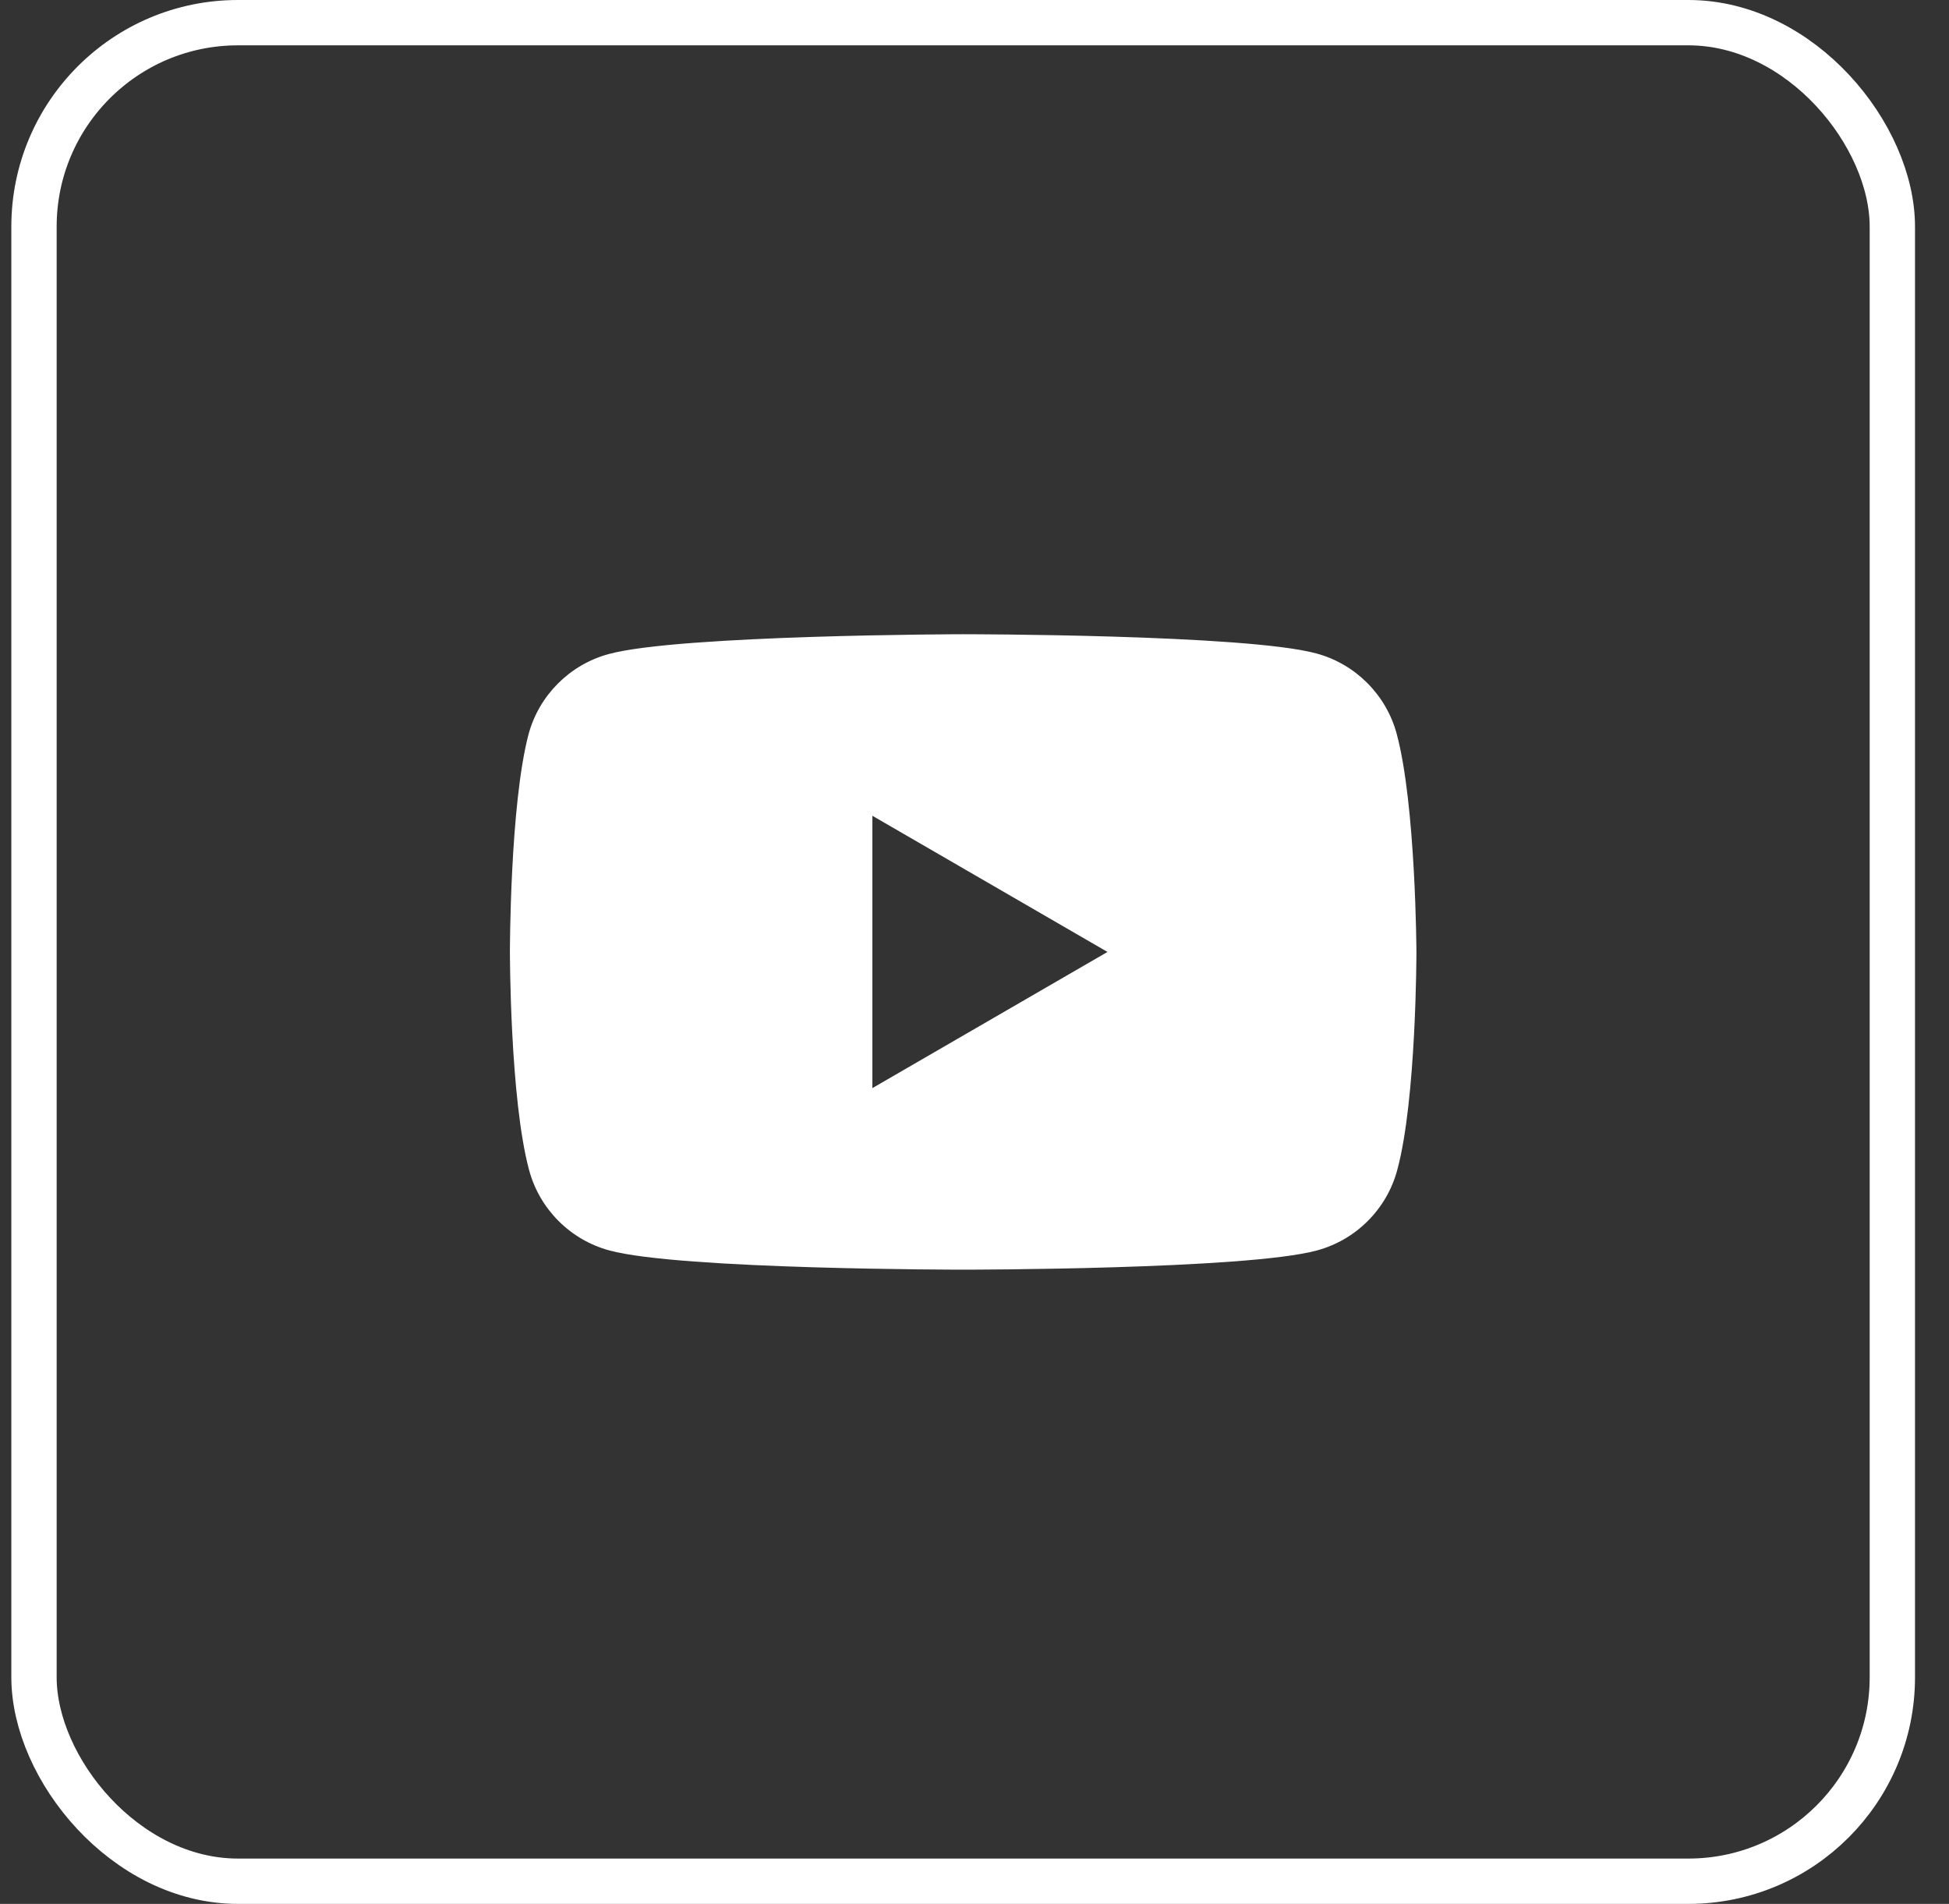
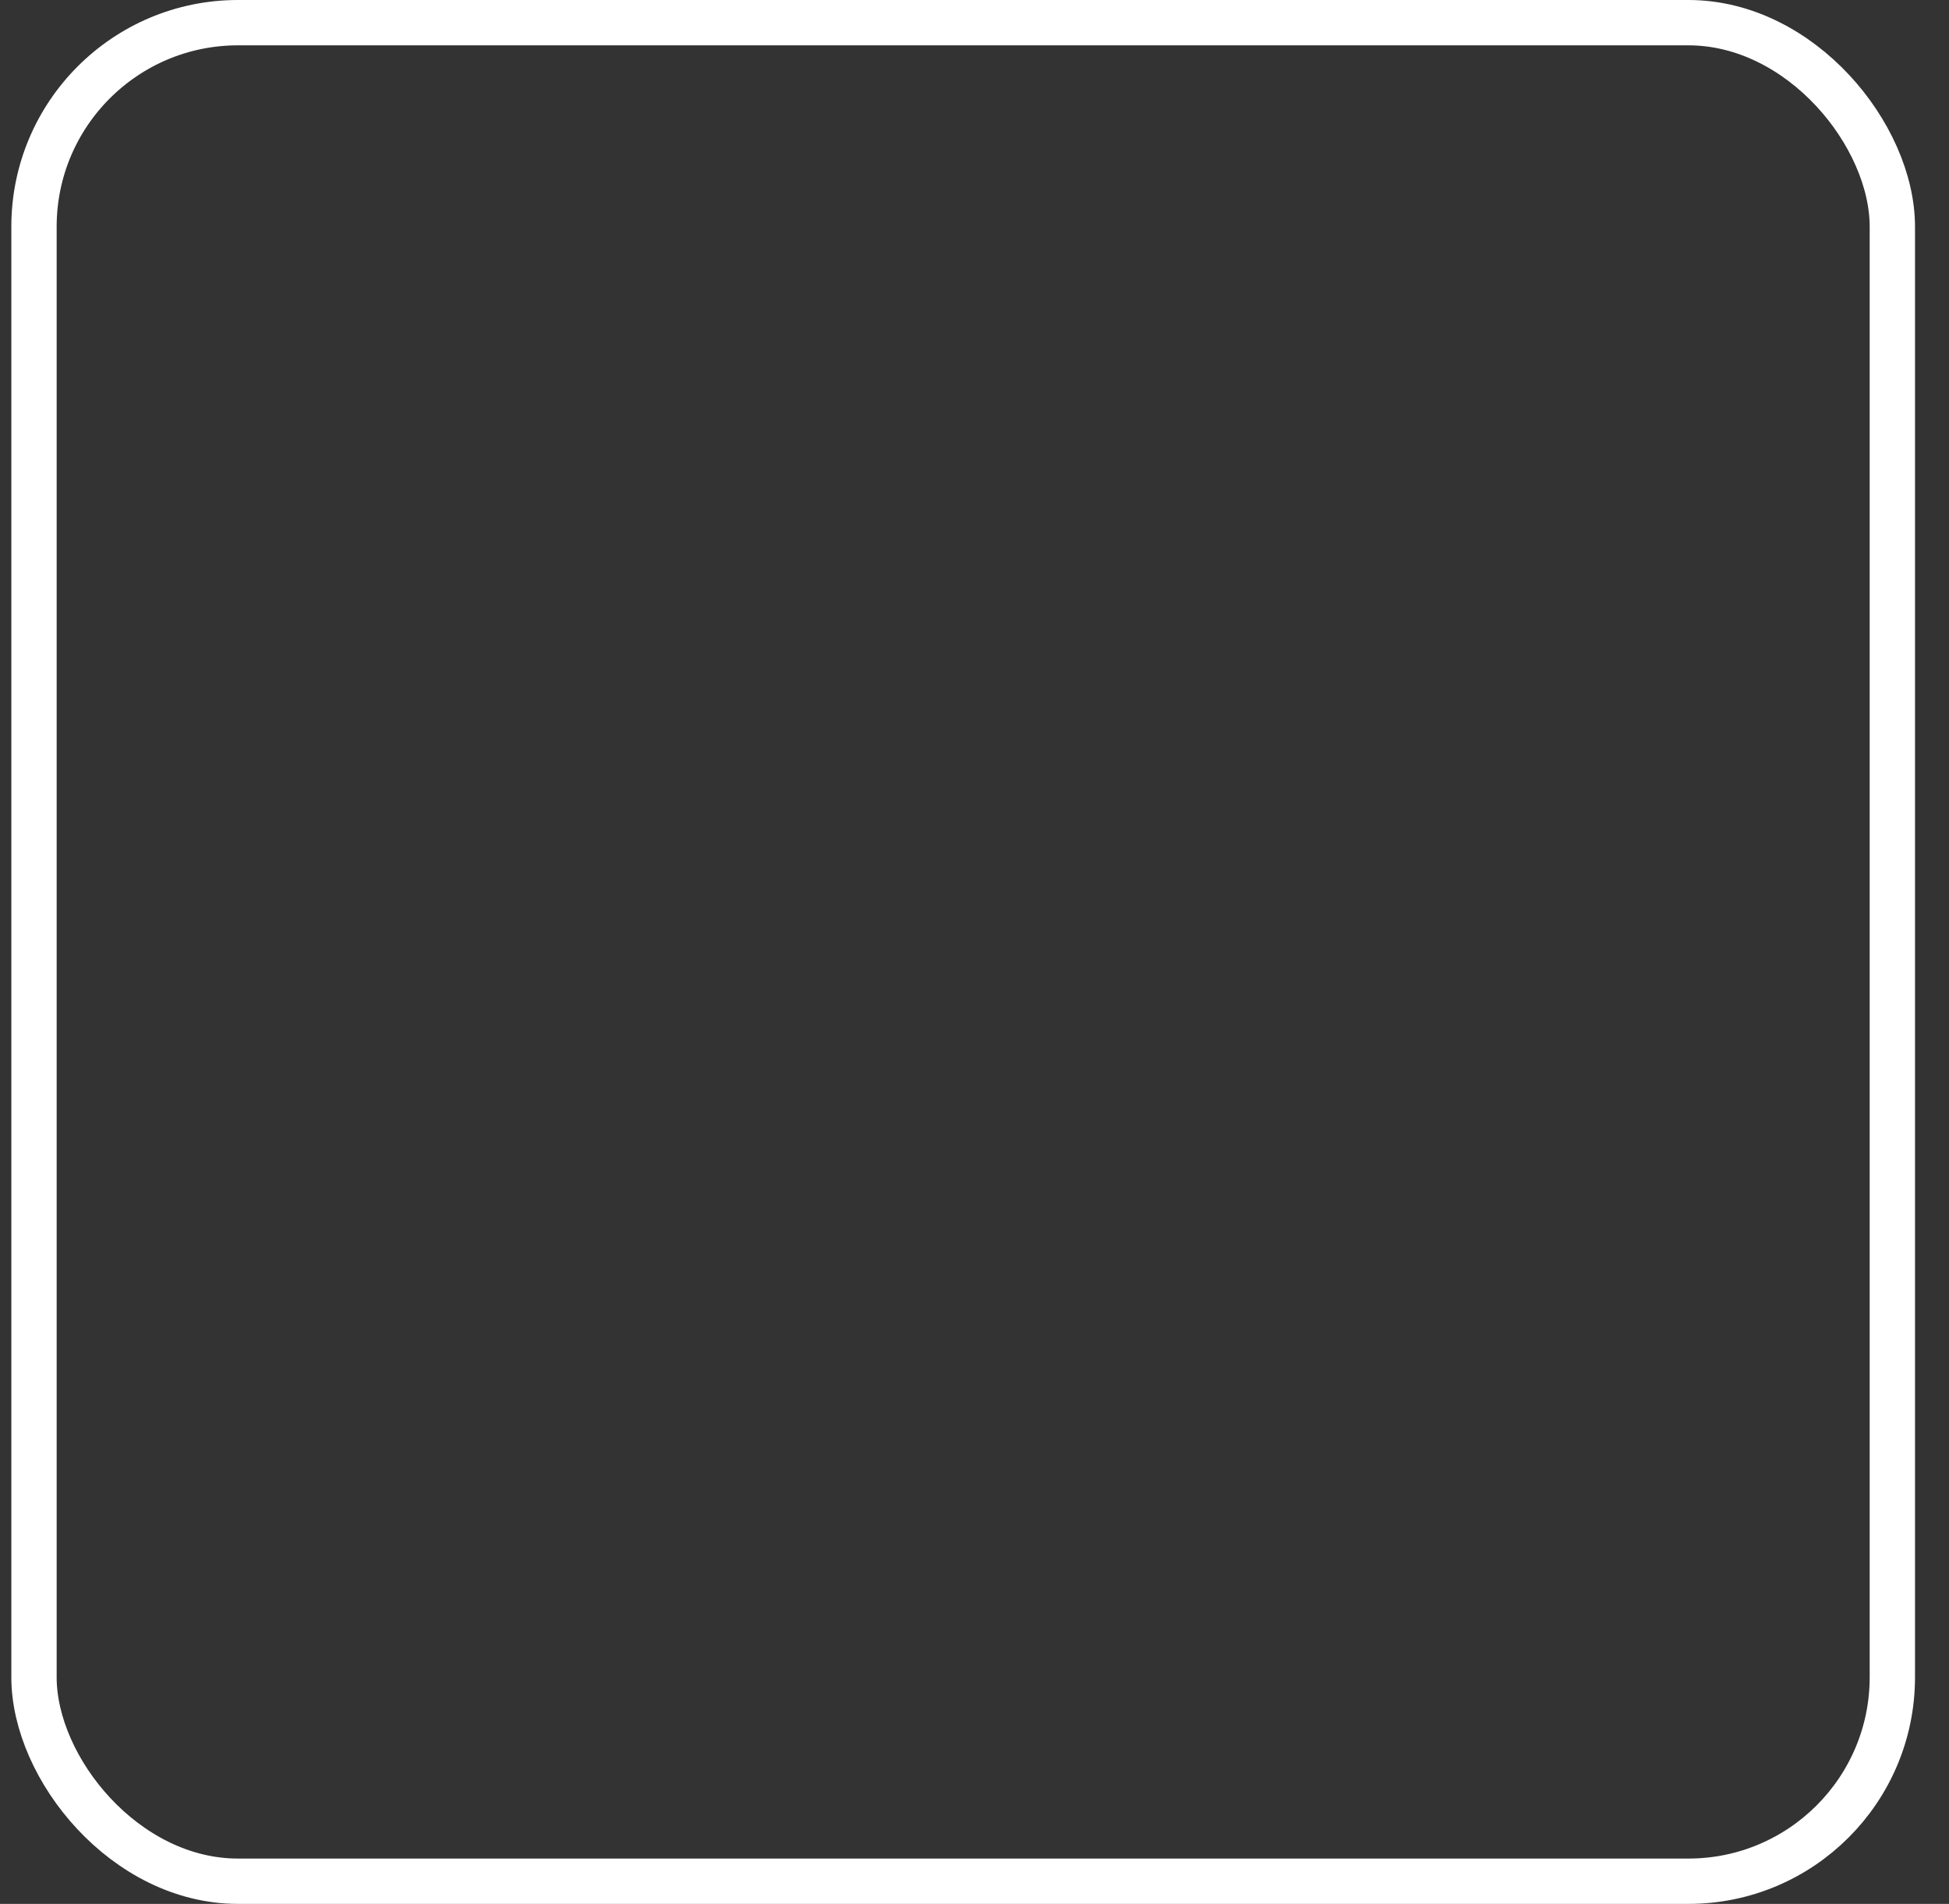
<svg xmlns="http://www.w3.org/2000/svg" width="43" height="42" viewBox="0 0 43 42" fill="none">
  <rect x="0" y="0" width="43" height="42" fill="#333333" stroke="none" />
-   <path fill-rule="evenodd" clip-rule="evenodd" d="M29.042 14.415C29.902 14.646 30.582 15.326 30.814 16.186C31.237 17.752 31.25 21 31.25 21C31.25 21 31.25 24.261 30.826 25.814C30.595 26.674 29.915 27.354 29.055 27.585C27.502 28.009 21.25 28.009 21.25 28.009C21.25 28.009 14.998 28.009 13.445 27.585C12.585 27.354 11.905 26.674 11.674 25.814C11.25 24.248 11.25 21 11.25 21C11.25 21 11.25 17.752 11.661 16.199C11.892 15.339 12.572 14.659 13.432 14.428C14.986 14.004 21.237 13.991 21.237 13.991C21.237 13.991 27.489 13.991 29.042 14.415ZM24.434 21L19.247 24.004V17.996L24.434 21Z" fill="white" />
  <rect x="0.75" y="0.5" width="41" height="41" rx="4.5" stroke="white" />
</svg>